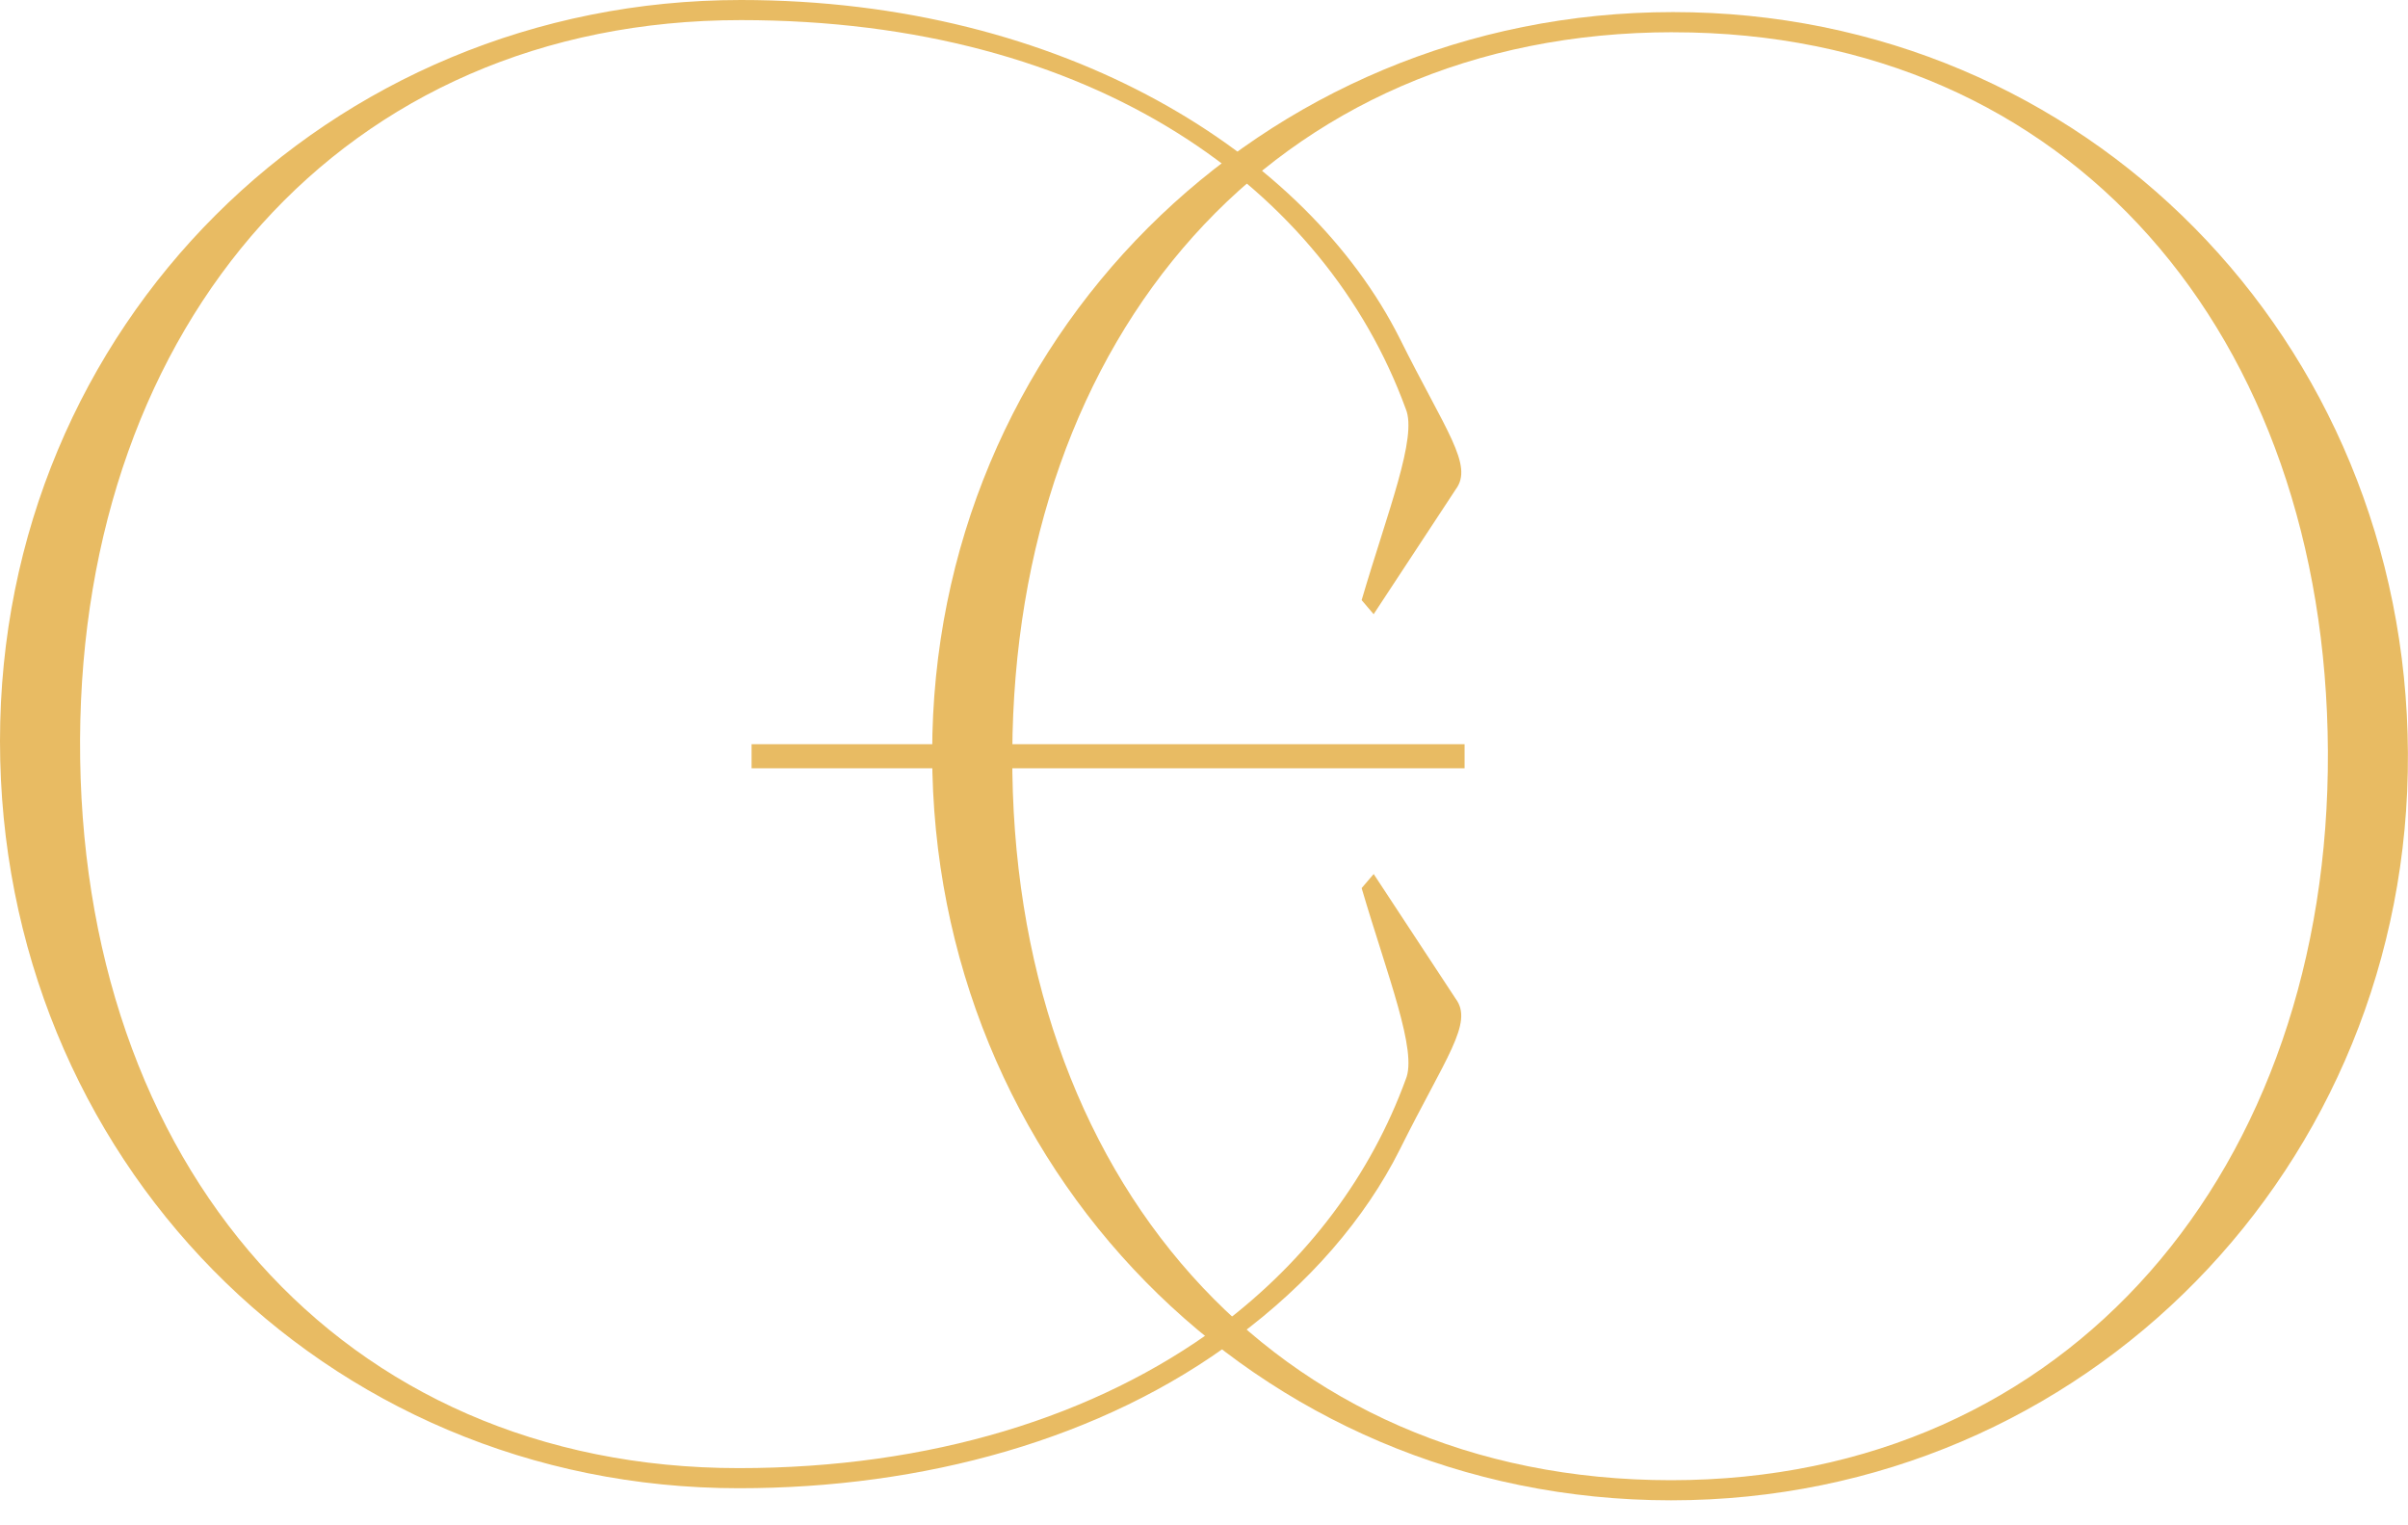
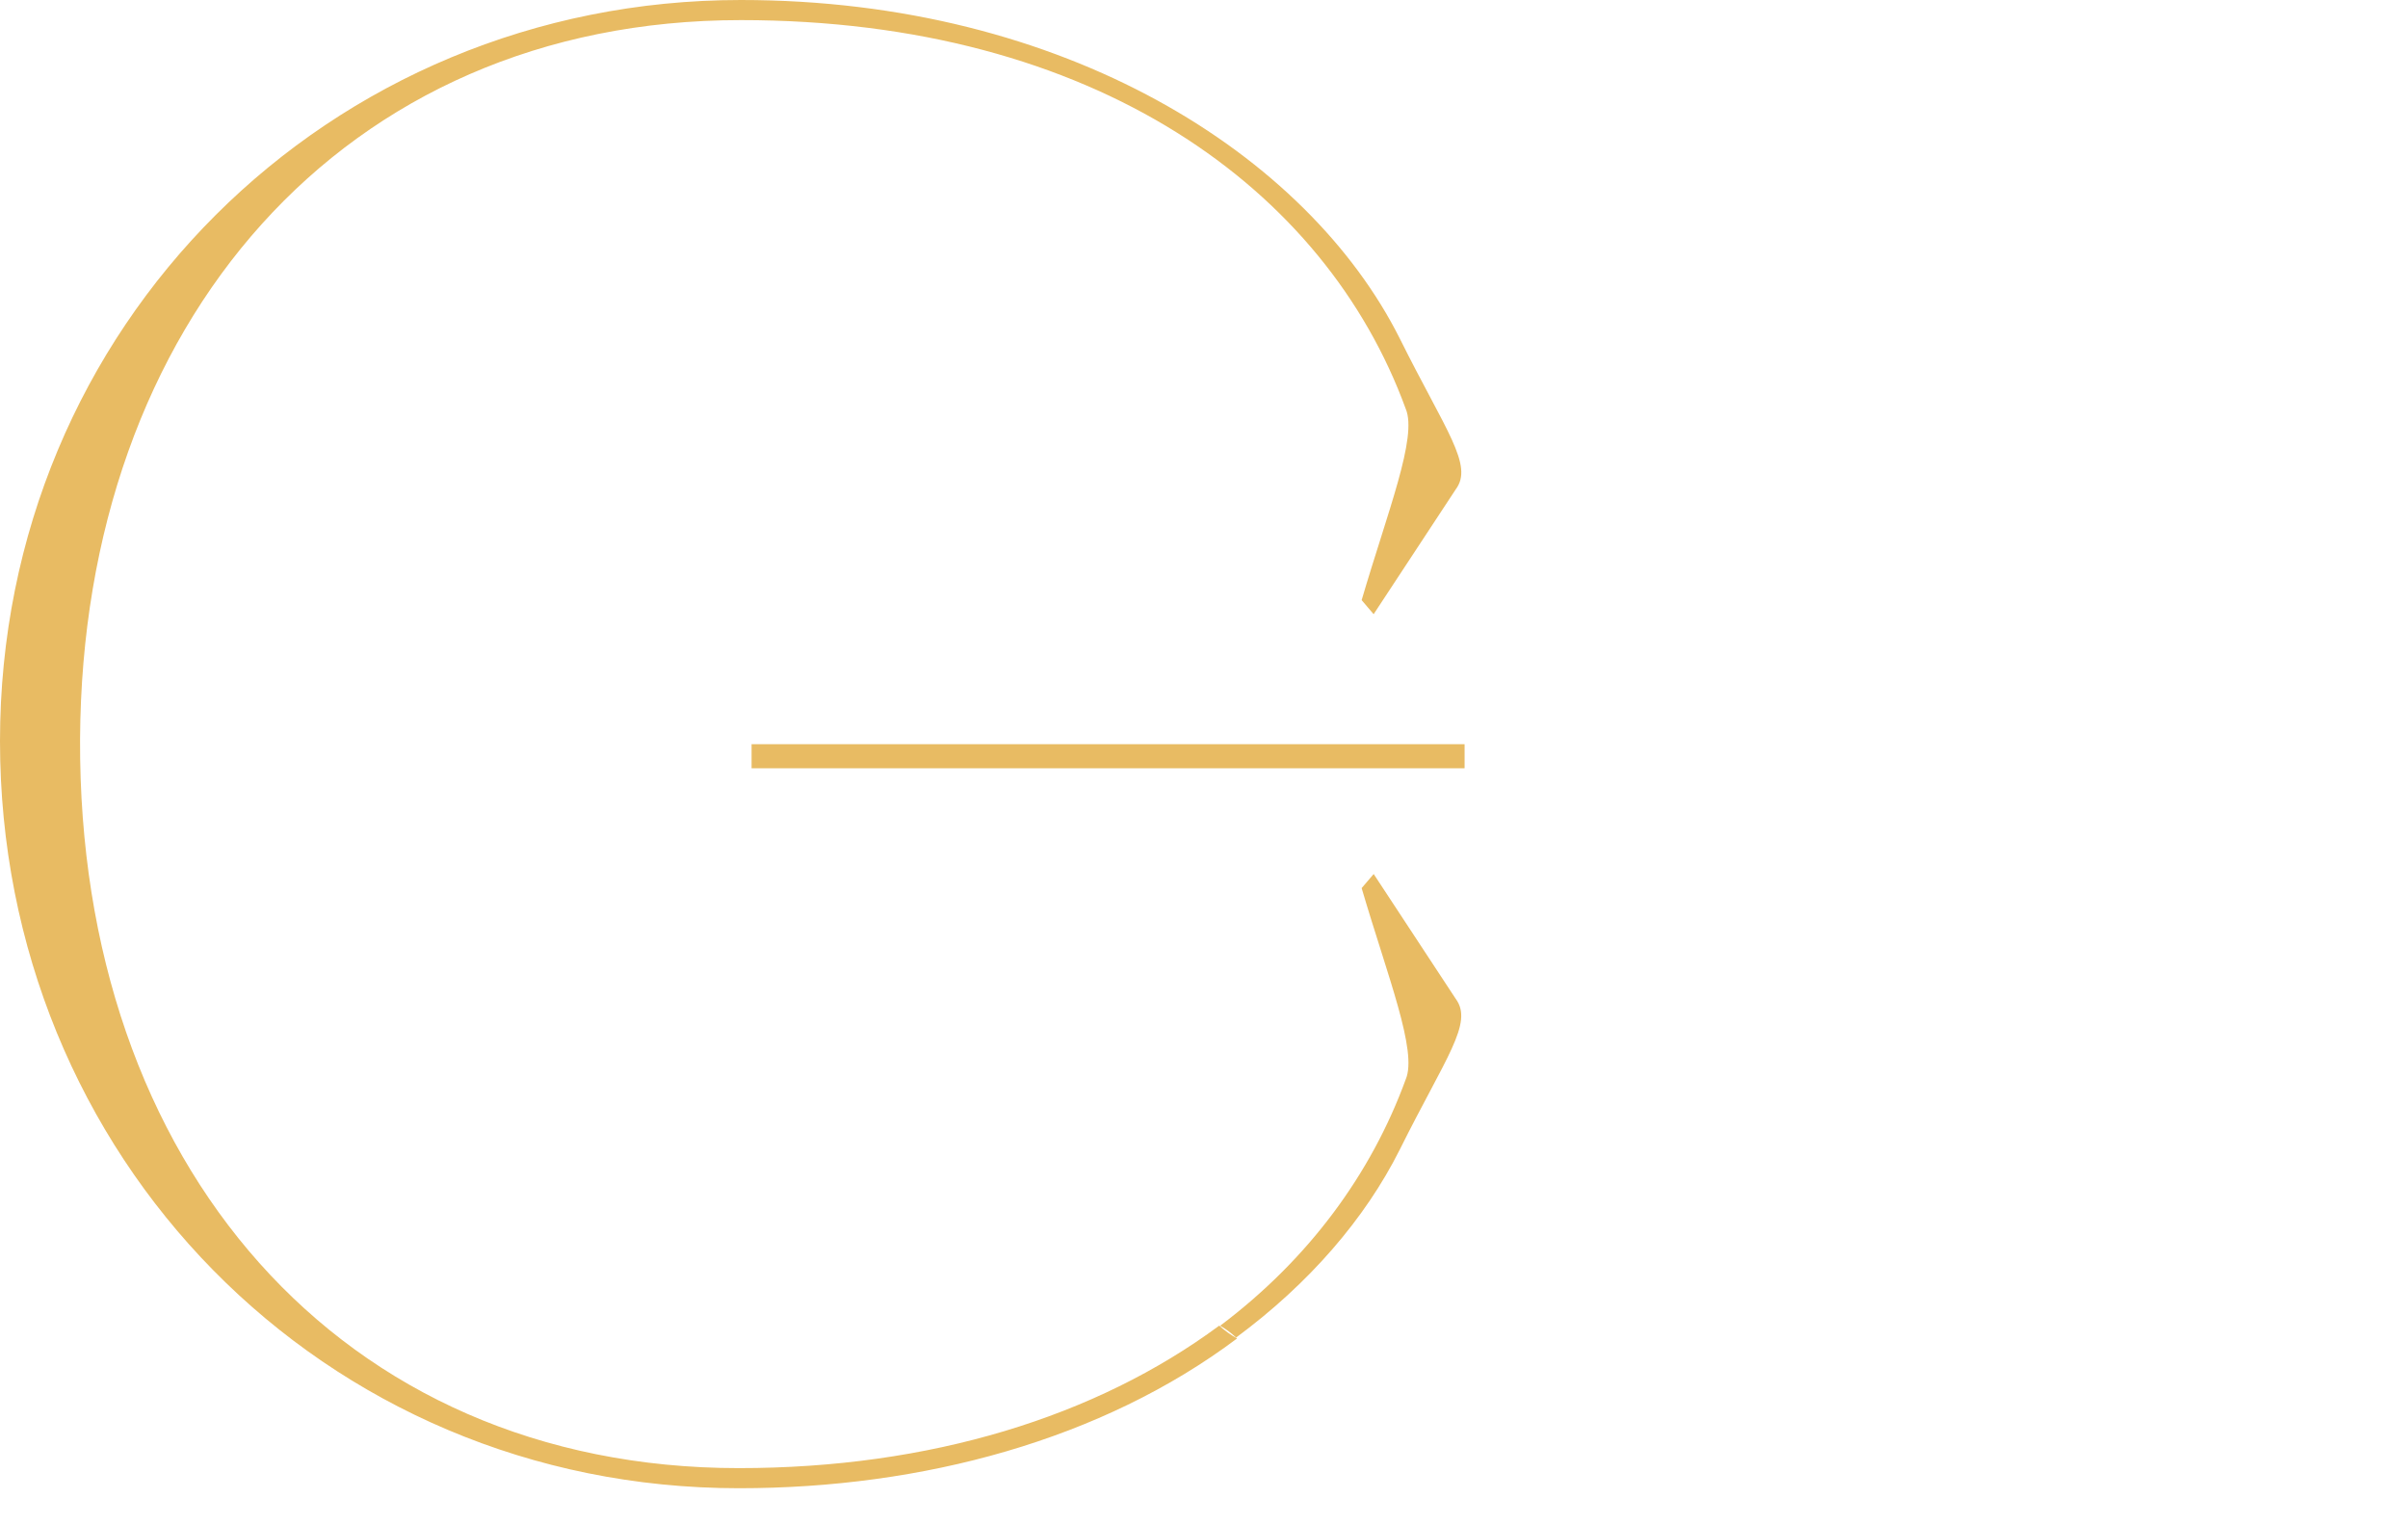
<svg xmlns="http://www.w3.org/2000/svg" width="60" height="38" viewBox="0 0 60 38" fill="none">
  <g clip-path="url(#clip0_92517_87384)">
    <path d="M30.38 33.025C27.311 35.296 23.178 36.575 18.411 36.575C8.482 36.575 1.946 28.999 1.995 18.413C2.046 8.078 8.532 0.501 18.46 0.501C27.292 0.501 33.029 4.716 35.026 10.184C35.325 10.887 34.576 12.743 33.928 14.951L34.227 15.301L36.273 12.191C36.723 11.588 36.024 10.736 34.876 8.429C32.581 3.864 26.544 0 18.46 0C8.182 0 0 8.127 0 18.462C0 28.798 8.032 37.076 18.411 37.076C22.99 37.076 27.461 35.869 30.825 33.344C30.662 33.256 30.514 33.147 30.38 33.025Z" fill="#E8BB63" />
    <path d="M34.228 21.774L33.928 22.125C34.577 24.333 35.326 26.189 35.026 26.891C34.165 29.25 32.604 31.373 30.402 33.028C30.549 33.112 30.682 33.211 30.799 33.323C32.625 31.974 34.014 30.359 34.875 28.646C36.023 26.338 36.721 25.486 36.272 24.883L34.227 21.773L34.228 21.774Z" fill="#E8BB63" />
-     <path d="M41.638 37.377C31.26 37.377 23.227 29.048 23.227 18.764C23.227 8.479 31.41 0.301 41.688 0.301C51.966 0.301 59.949 8.479 59.998 18.764C60.049 29.048 51.966 37.377 41.638 37.377ZM41.688 0.803C31.71 0.803 25.272 8.378 25.223 18.764C25.173 29.299 31.71 36.876 41.639 36.876C51.569 36.876 58.055 29.099 58.004 18.715C57.954 8.379 51.618 0.804 41.69 0.804L41.688 0.803Z" fill="#E8BB63" />
    <path d="M36.493 18.54H18.727V19.14H36.493V18.54Z" fill="#E8BB63" />
  </g>
  <defs>
    <clipPath id="clip0_92517_87384">
      <rect width="60" height="37.377" fill="white" />
    </clipPath>
  </defs>
</svg>